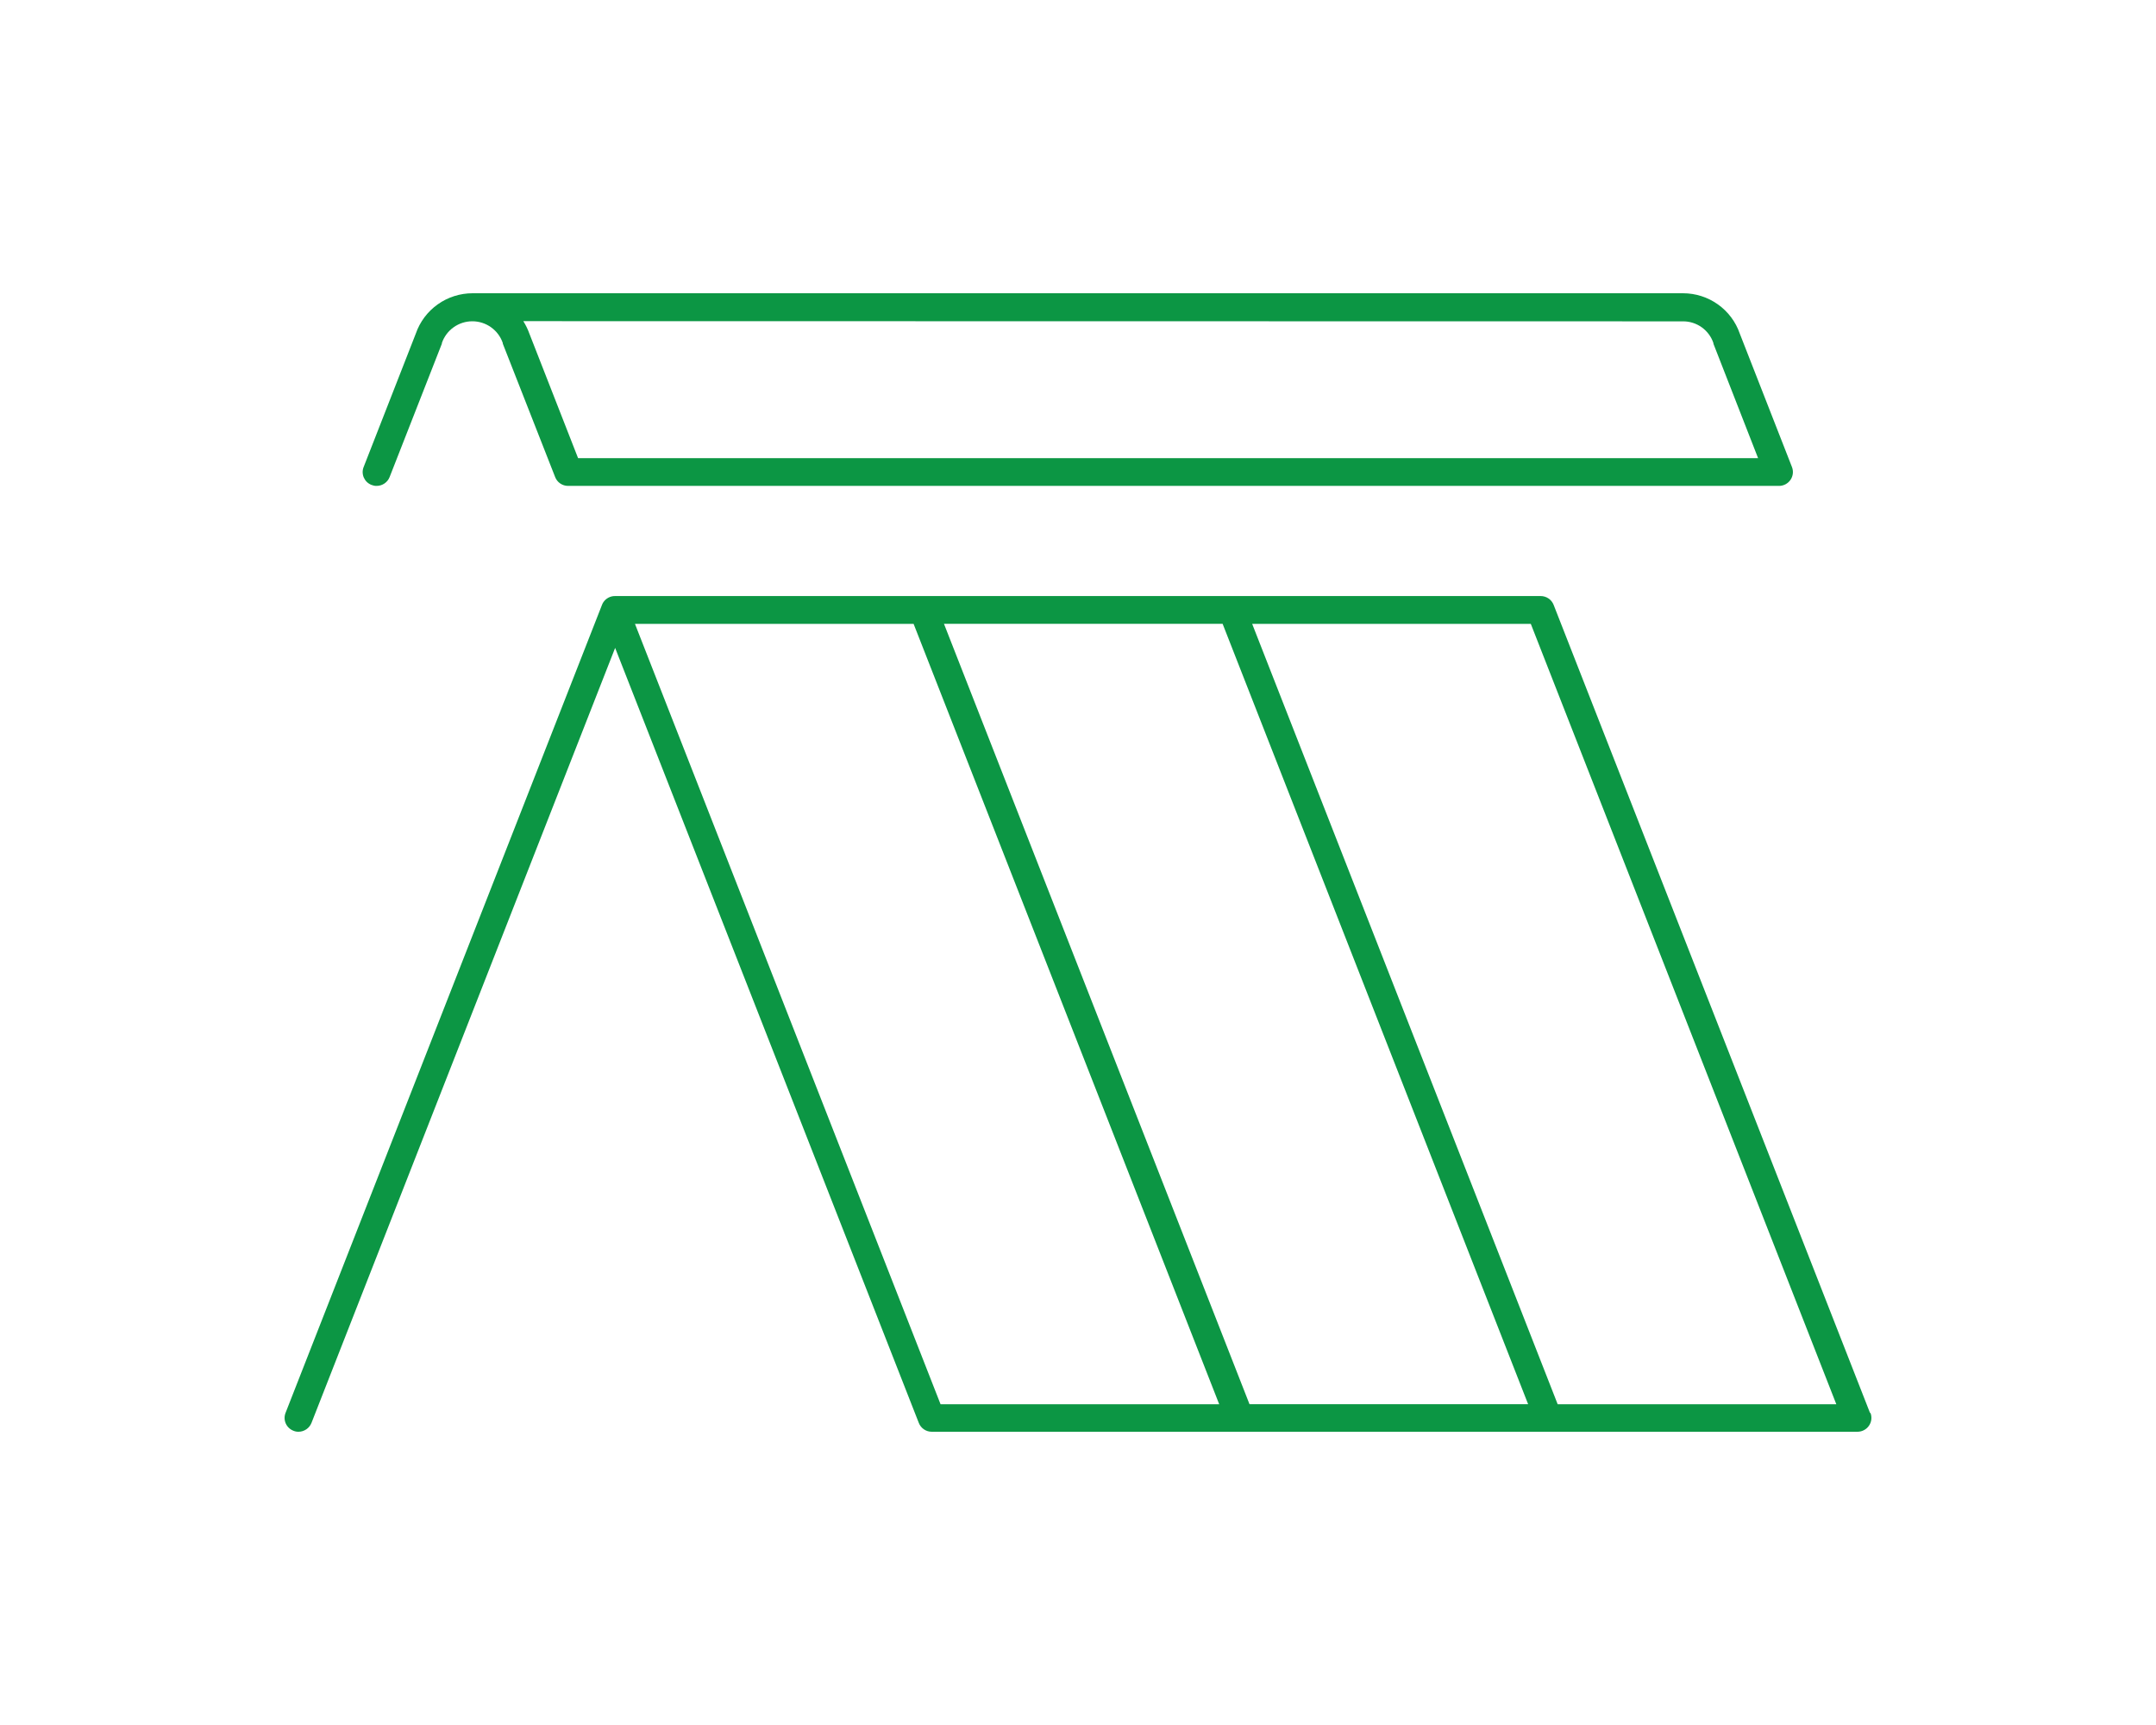
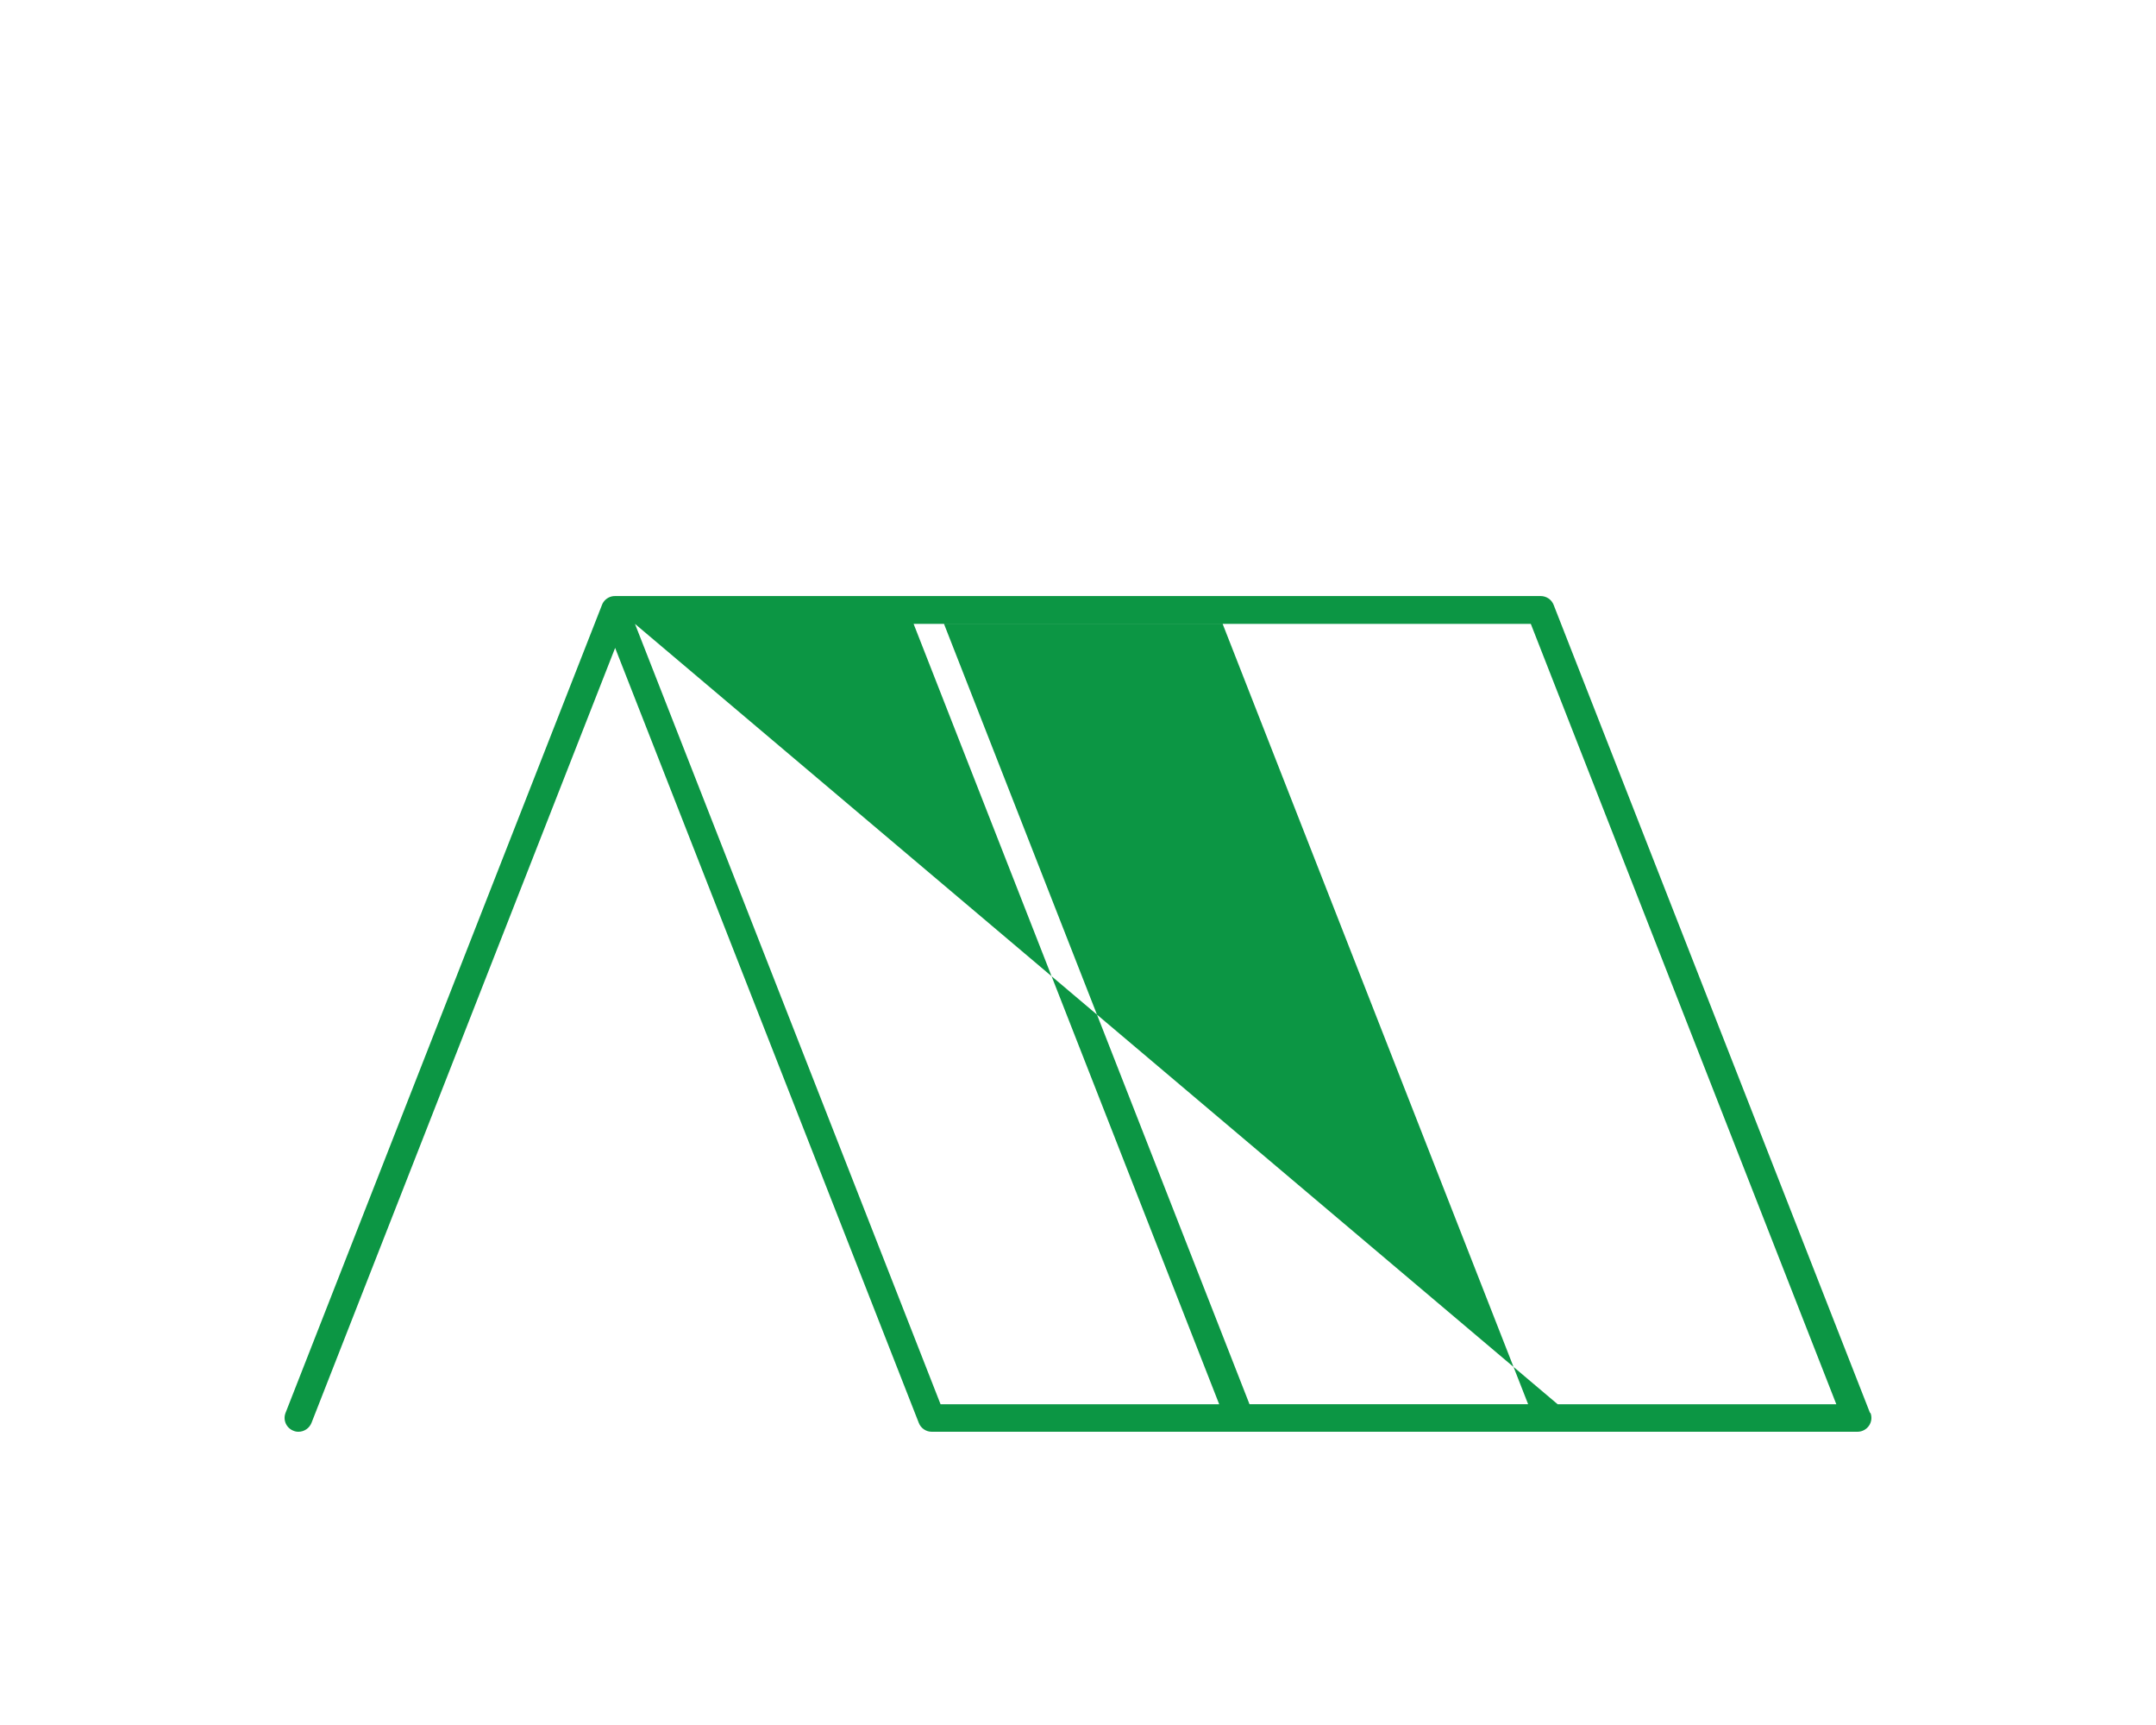
<svg xmlns="http://www.w3.org/2000/svg" fill="none" height="100" viewBox="0 0 125 100" width="125">
-   <path d="M108.423 81.918L90.078 35.069C90.02 34.917 89.917 34.786 89.781 34.694C89.646 34.602 89.486 34.553 89.322 34.554H35.654C35.522 34.553 35.392 34.585 35.276 34.646C35.16 34.707 35.06 34.796 34.986 34.904C34.951 34.954 34.924 35.007 34.903 35.064L16.553 81.912C16.477 82.11 16.483 82.329 16.569 82.523C16.656 82.716 16.816 82.867 17.014 82.943C17.105 82.982 17.204 83.001 17.304 83C17.467 83 17.627 82.95 17.762 82.858C17.896 82.766 18 82.636 18.06 82.485L35.664 37.559L53.269 82.485C53.327 82.636 53.43 82.767 53.564 82.859C53.698 82.951 53.857 83 54.02 83H107.693C107.825 83 107.954 82.968 108.07 82.906C108.187 82.845 108.286 82.757 108.36 82.648C108.434 82.54 108.48 82.416 108.495 82.286C108.51 82.156 108.492 82.024 108.444 81.902L108.423 81.918ZM72.443 81.402L54.729 36.162H70.884L88.597 81.402H72.443ZM36.814 36.167H52.969L70.687 81.407H54.532L36.814 36.167ZM90.311 81.407L72.598 36.167H88.753L106.466 81.407H90.311Z" fill="#0C9644" />
-   <path d="M21.539 28.112C21.633 28.15 21.733 28.17 21.834 28.168C21.998 28.168 22.157 28.119 22.292 28.027C22.427 27.935 22.531 27.805 22.59 27.653L25.619 19.922V19.886C25.744 19.519 25.982 19.199 26.299 18.973C26.615 18.747 26.995 18.625 27.385 18.625C27.775 18.625 28.155 18.747 28.471 18.973C28.788 19.199 29.026 19.519 29.151 19.886C29.151 19.898 29.151 19.91 29.151 19.922L32.185 27.653C32.243 27.805 32.345 27.935 32.48 28.027C32.614 28.119 32.773 28.169 32.936 28.168H103.142C103.273 28.168 103.403 28.136 103.519 28.075C103.635 28.014 103.735 27.925 103.809 27.817C103.883 27.709 103.929 27.584 103.944 27.454C103.958 27.324 103.941 27.192 103.893 27.071L100.869 19.34C100.634 18.657 100.19 18.064 99.599 17.645C99.009 17.225 98.301 17 97.576 17H27.401C26.675 17 25.968 17.225 25.377 17.645C24.787 18.064 24.343 18.657 24.107 19.34L21.084 27.071C21.044 27.169 21.025 27.273 21.026 27.379C21.028 27.485 21.051 27.589 21.093 27.686C21.136 27.782 21.197 27.87 21.273 27.943C21.35 28.016 21.44 28.073 21.539 28.112ZM97.576 18.629C97.966 18.627 98.347 18.748 98.664 18.975C98.981 19.202 99.218 19.523 99.341 19.891V19.927L101.93 26.56H33.516L30.694 19.345C30.603 19.091 30.485 18.847 30.341 18.618L97.576 18.629Z" fill="#0C9644" />
+   <path d="M108.423 81.918L90.078 35.069C90.02 34.917 89.917 34.786 89.781 34.694C89.646 34.602 89.486 34.553 89.322 34.554H35.654C35.522 34.553 35.392 34.585 35.276 34.646C35.16 34.707 35.06 34.796 34.986 34.904C34.951 34.954 34.924 35.007 34.903 35.064L16.553 81.912C16.477 82.11 16.483 82.329 16.569 82.523C16.656 82.716 16.816 82.867 17.014 82.943C17.105 82.982 17.204 83.001 17.304 83C17.467 83 17.627 82.95 17.762 82.858C17.896 82.766 18 82.636 18.06 82.485L35.664 37.559L53.269 82.485C53.327 82.636 53.43 82.767 53.564 82.859C53.698 82.951 53.857 83 54.02 83H107.693C107.825 83 107.954 82.968 108.07 82.906C108.187 82.845 108.286 82.757 108.36 82.648C108.434 82.54 108.48 82.416 108.495 82.286C108.51 82.156 108.492 82.024 108.444 81.902L108.423 81.918ZM72.443 81.402L54.729 36.162H70.884L88.597 81.402H72.443ZM36.814 36.167H52.969L70.687 81.407H54.532L36.814 36.167ZL72.598 36.167H88.753L106.466 81.407H90.311Z" fill="#0C9644" />
</svg>